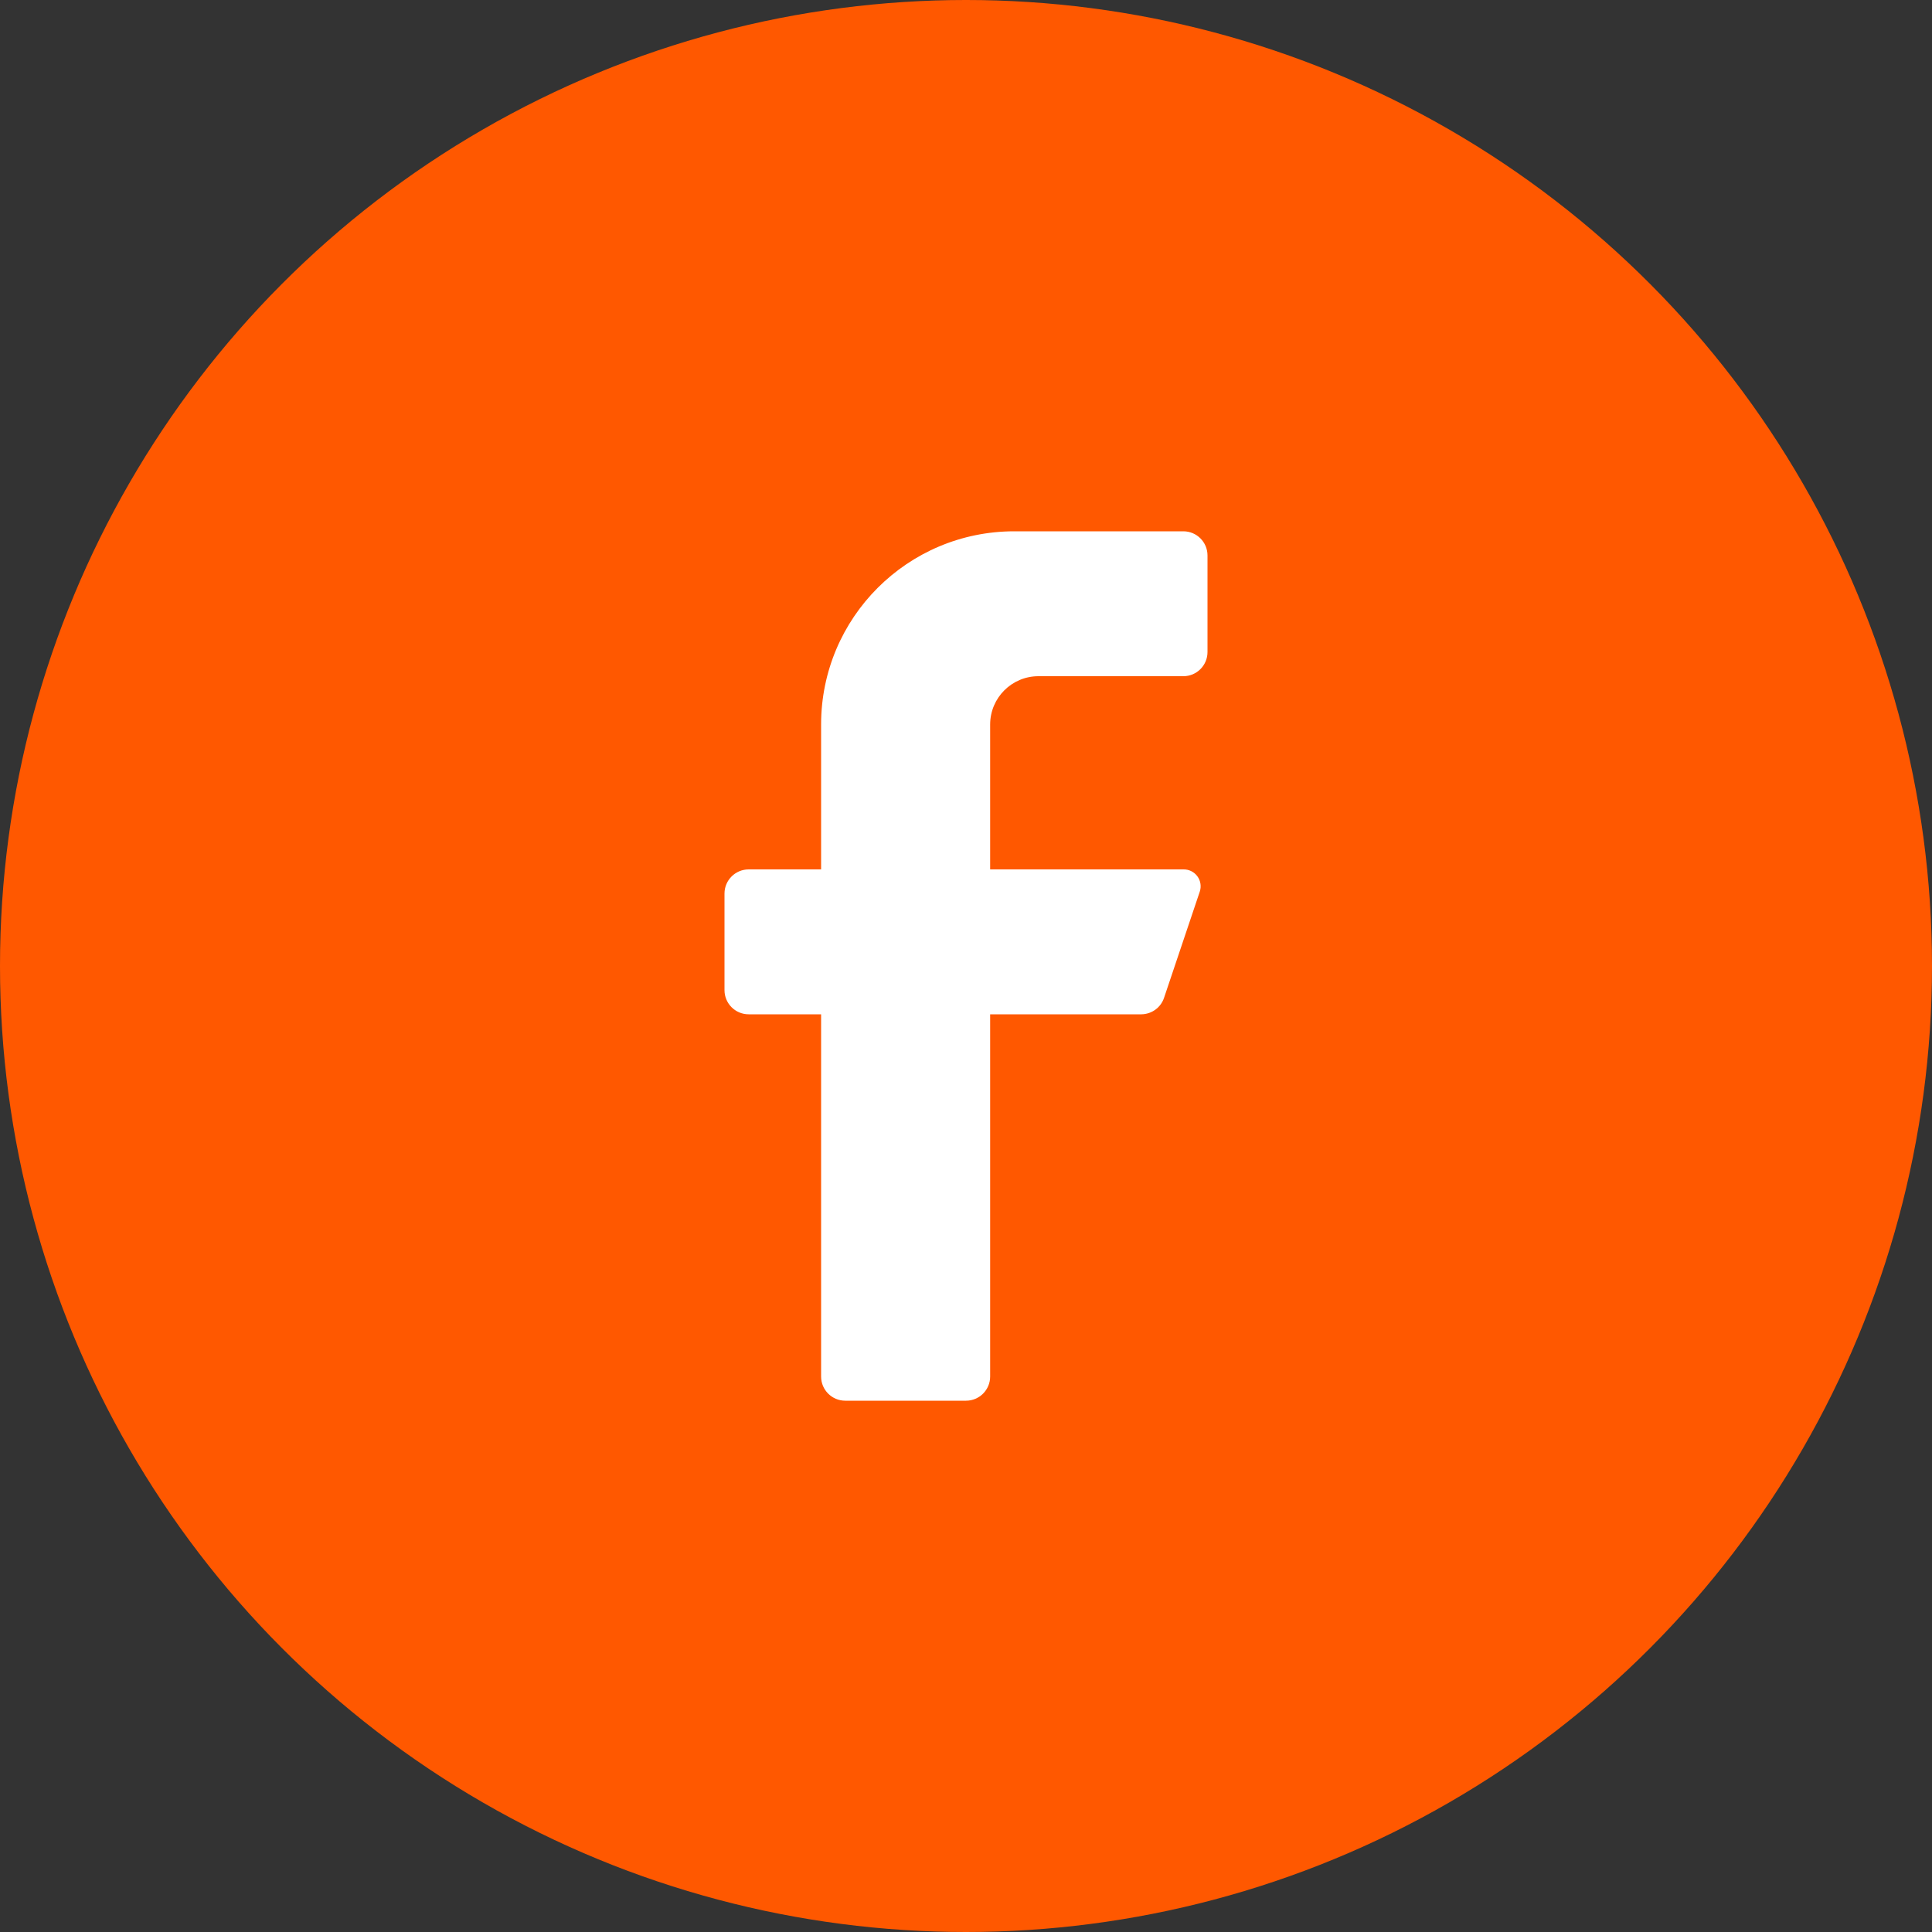
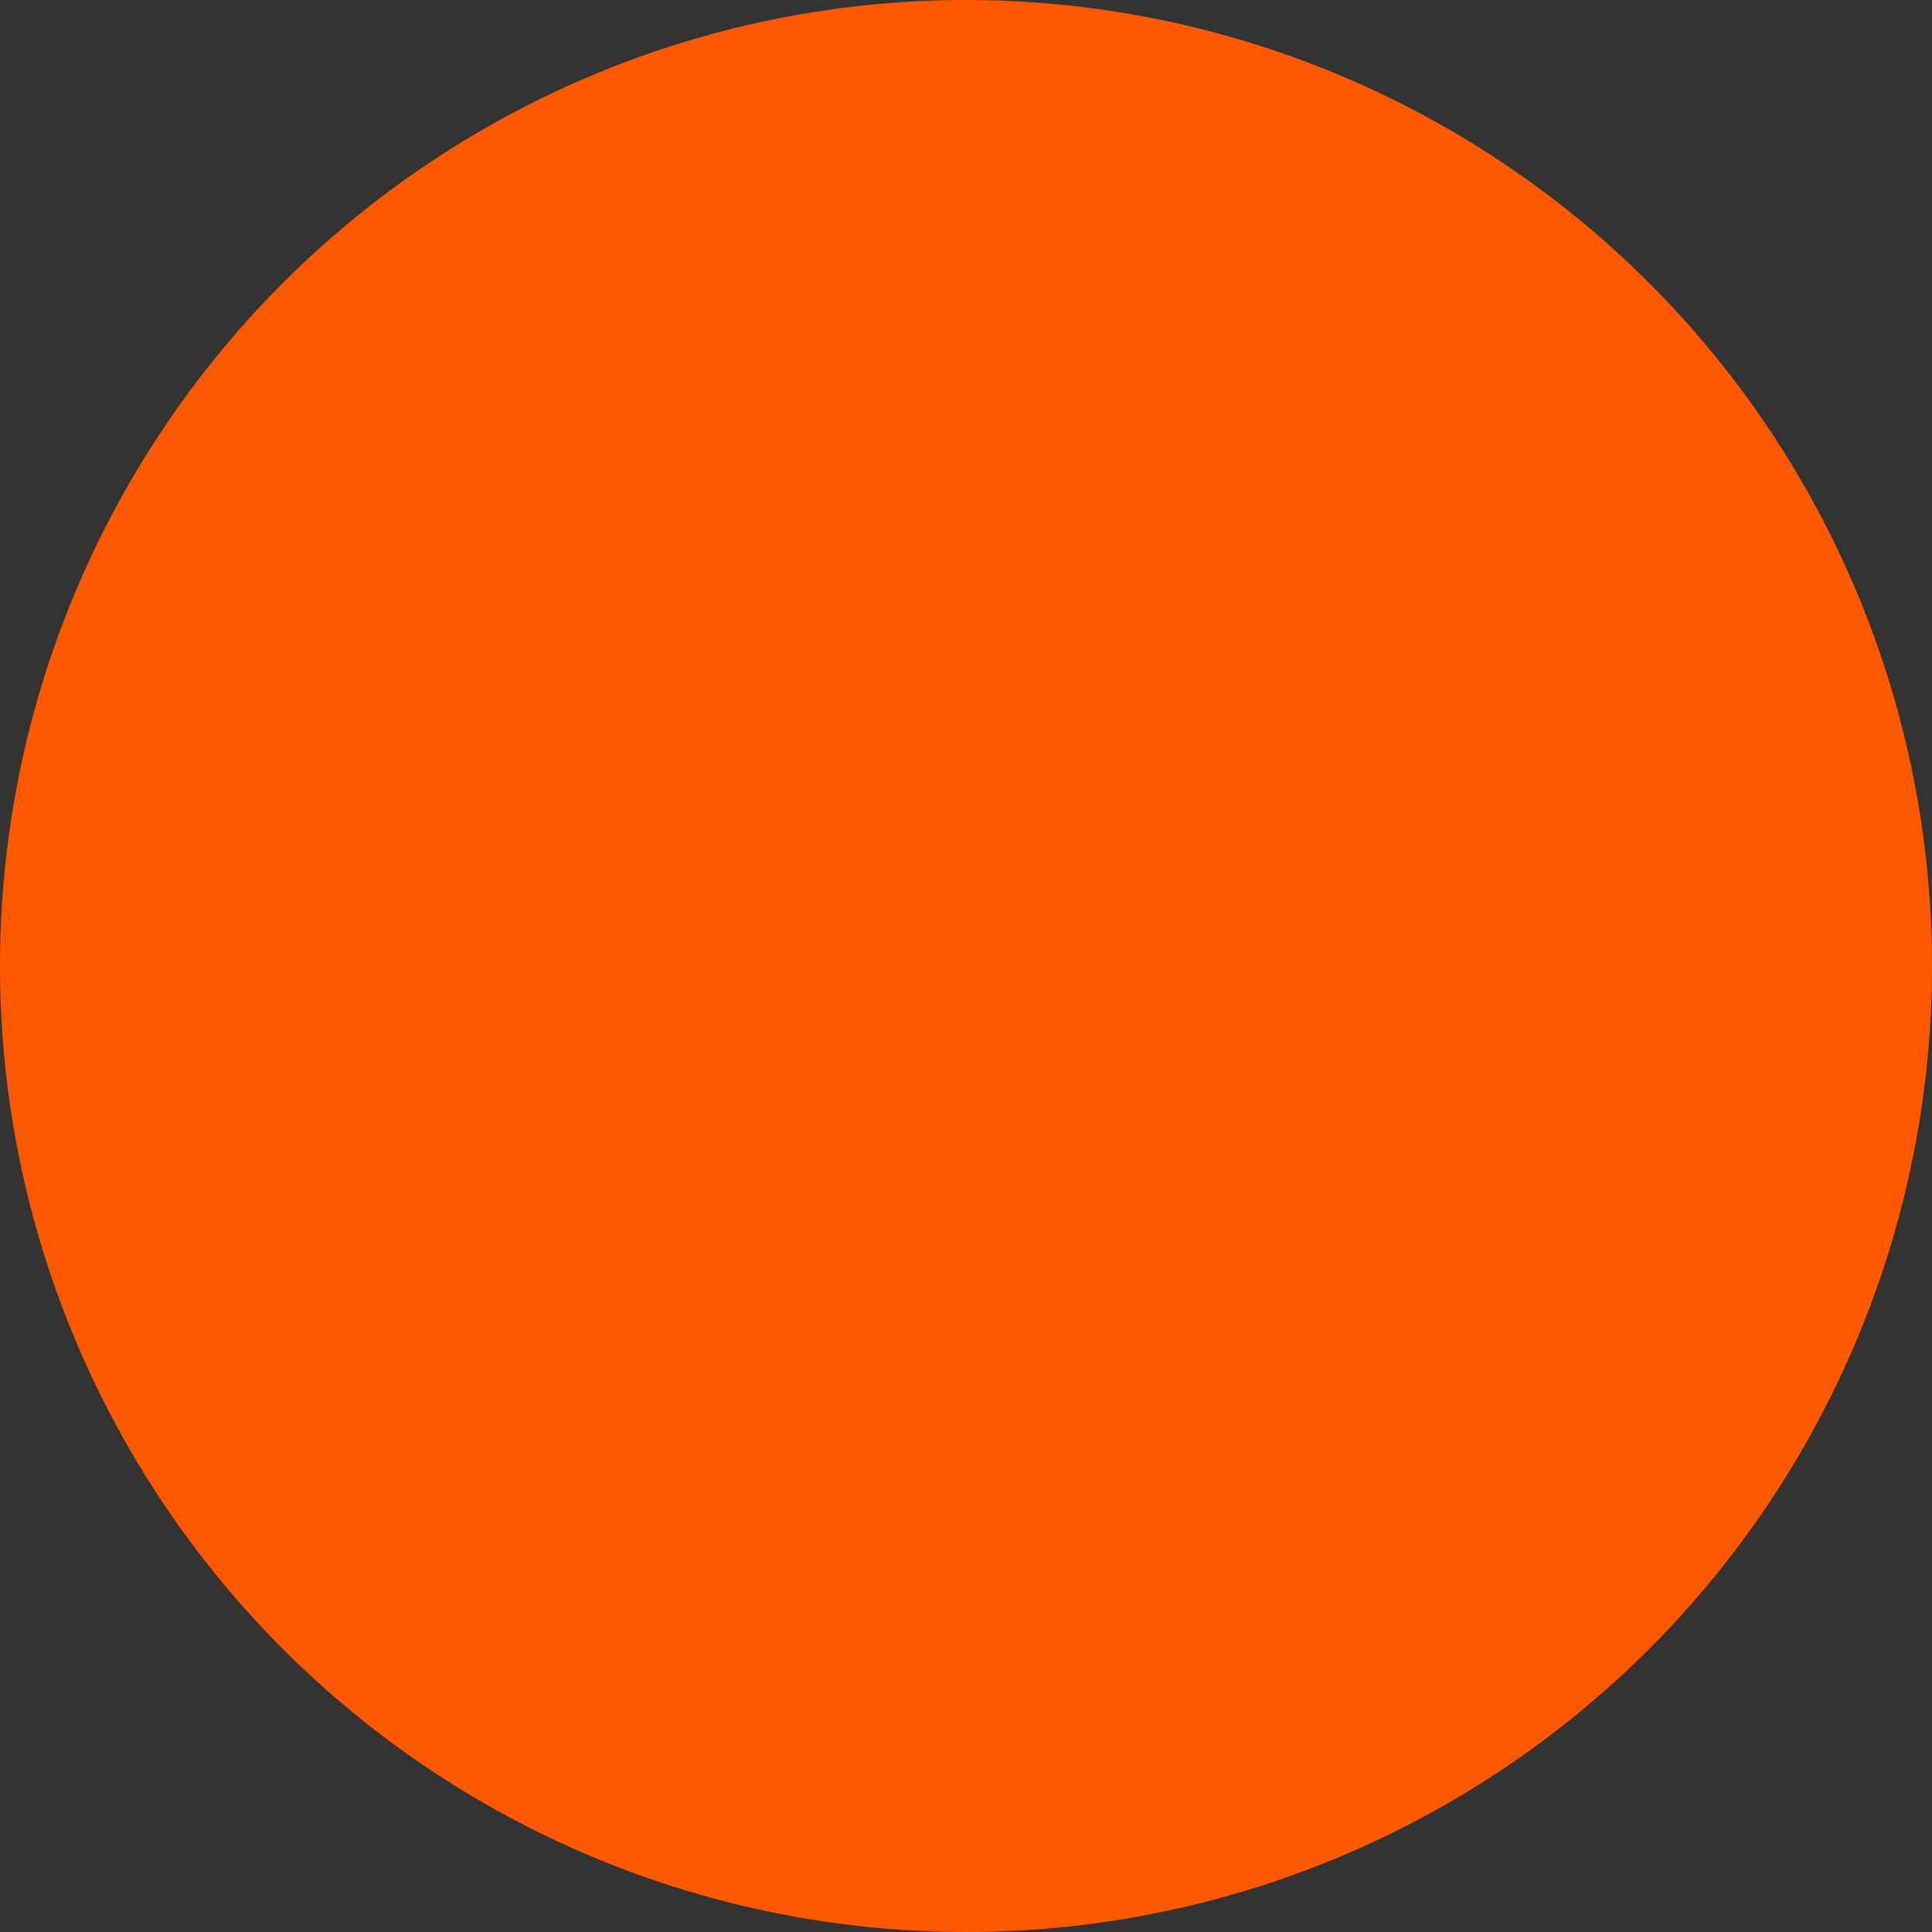
<svg xmlns="http://www.w3.org/2000/svg" width="40" height="40" viewBox="0 0 40 40">
  <rect x="0" y="0" width="40" height="40" fill="#333333" stroke="none" />
  <g fill="none" fill-rule="evenodd">
    <g>
      <g transform="translate(-138, -6549) translate(138, 6549)">
        <circle cx="20" cy="20" r="20" fill="#FF5800" />
-         <path fill="#FFF" fill-rule="nonzero" d="M9.5 3h-3c-.552 0-1 .448-1 1v3h4c.114-.003.222.05.29.142.067.091.086.21.05.318l-.74 2.2c-.068.202-.257.338-.47.34H5.5v7.5c0 .276-.224.5-.5.5H2.5c-.276 0-.5-.224-.5-.5V10H.5c-.276 0-.5-.224-.5-.5v-2c0-.276.224-.5.5-.5H2V4c0-2.21 1.79-4 4-4h3.5c.276 0 .5.224.5.5v2c0 .276-.224.5-.5.5z" transform="translate(15, 11)" />
      </g>
    </g>
  </g>
</svg>